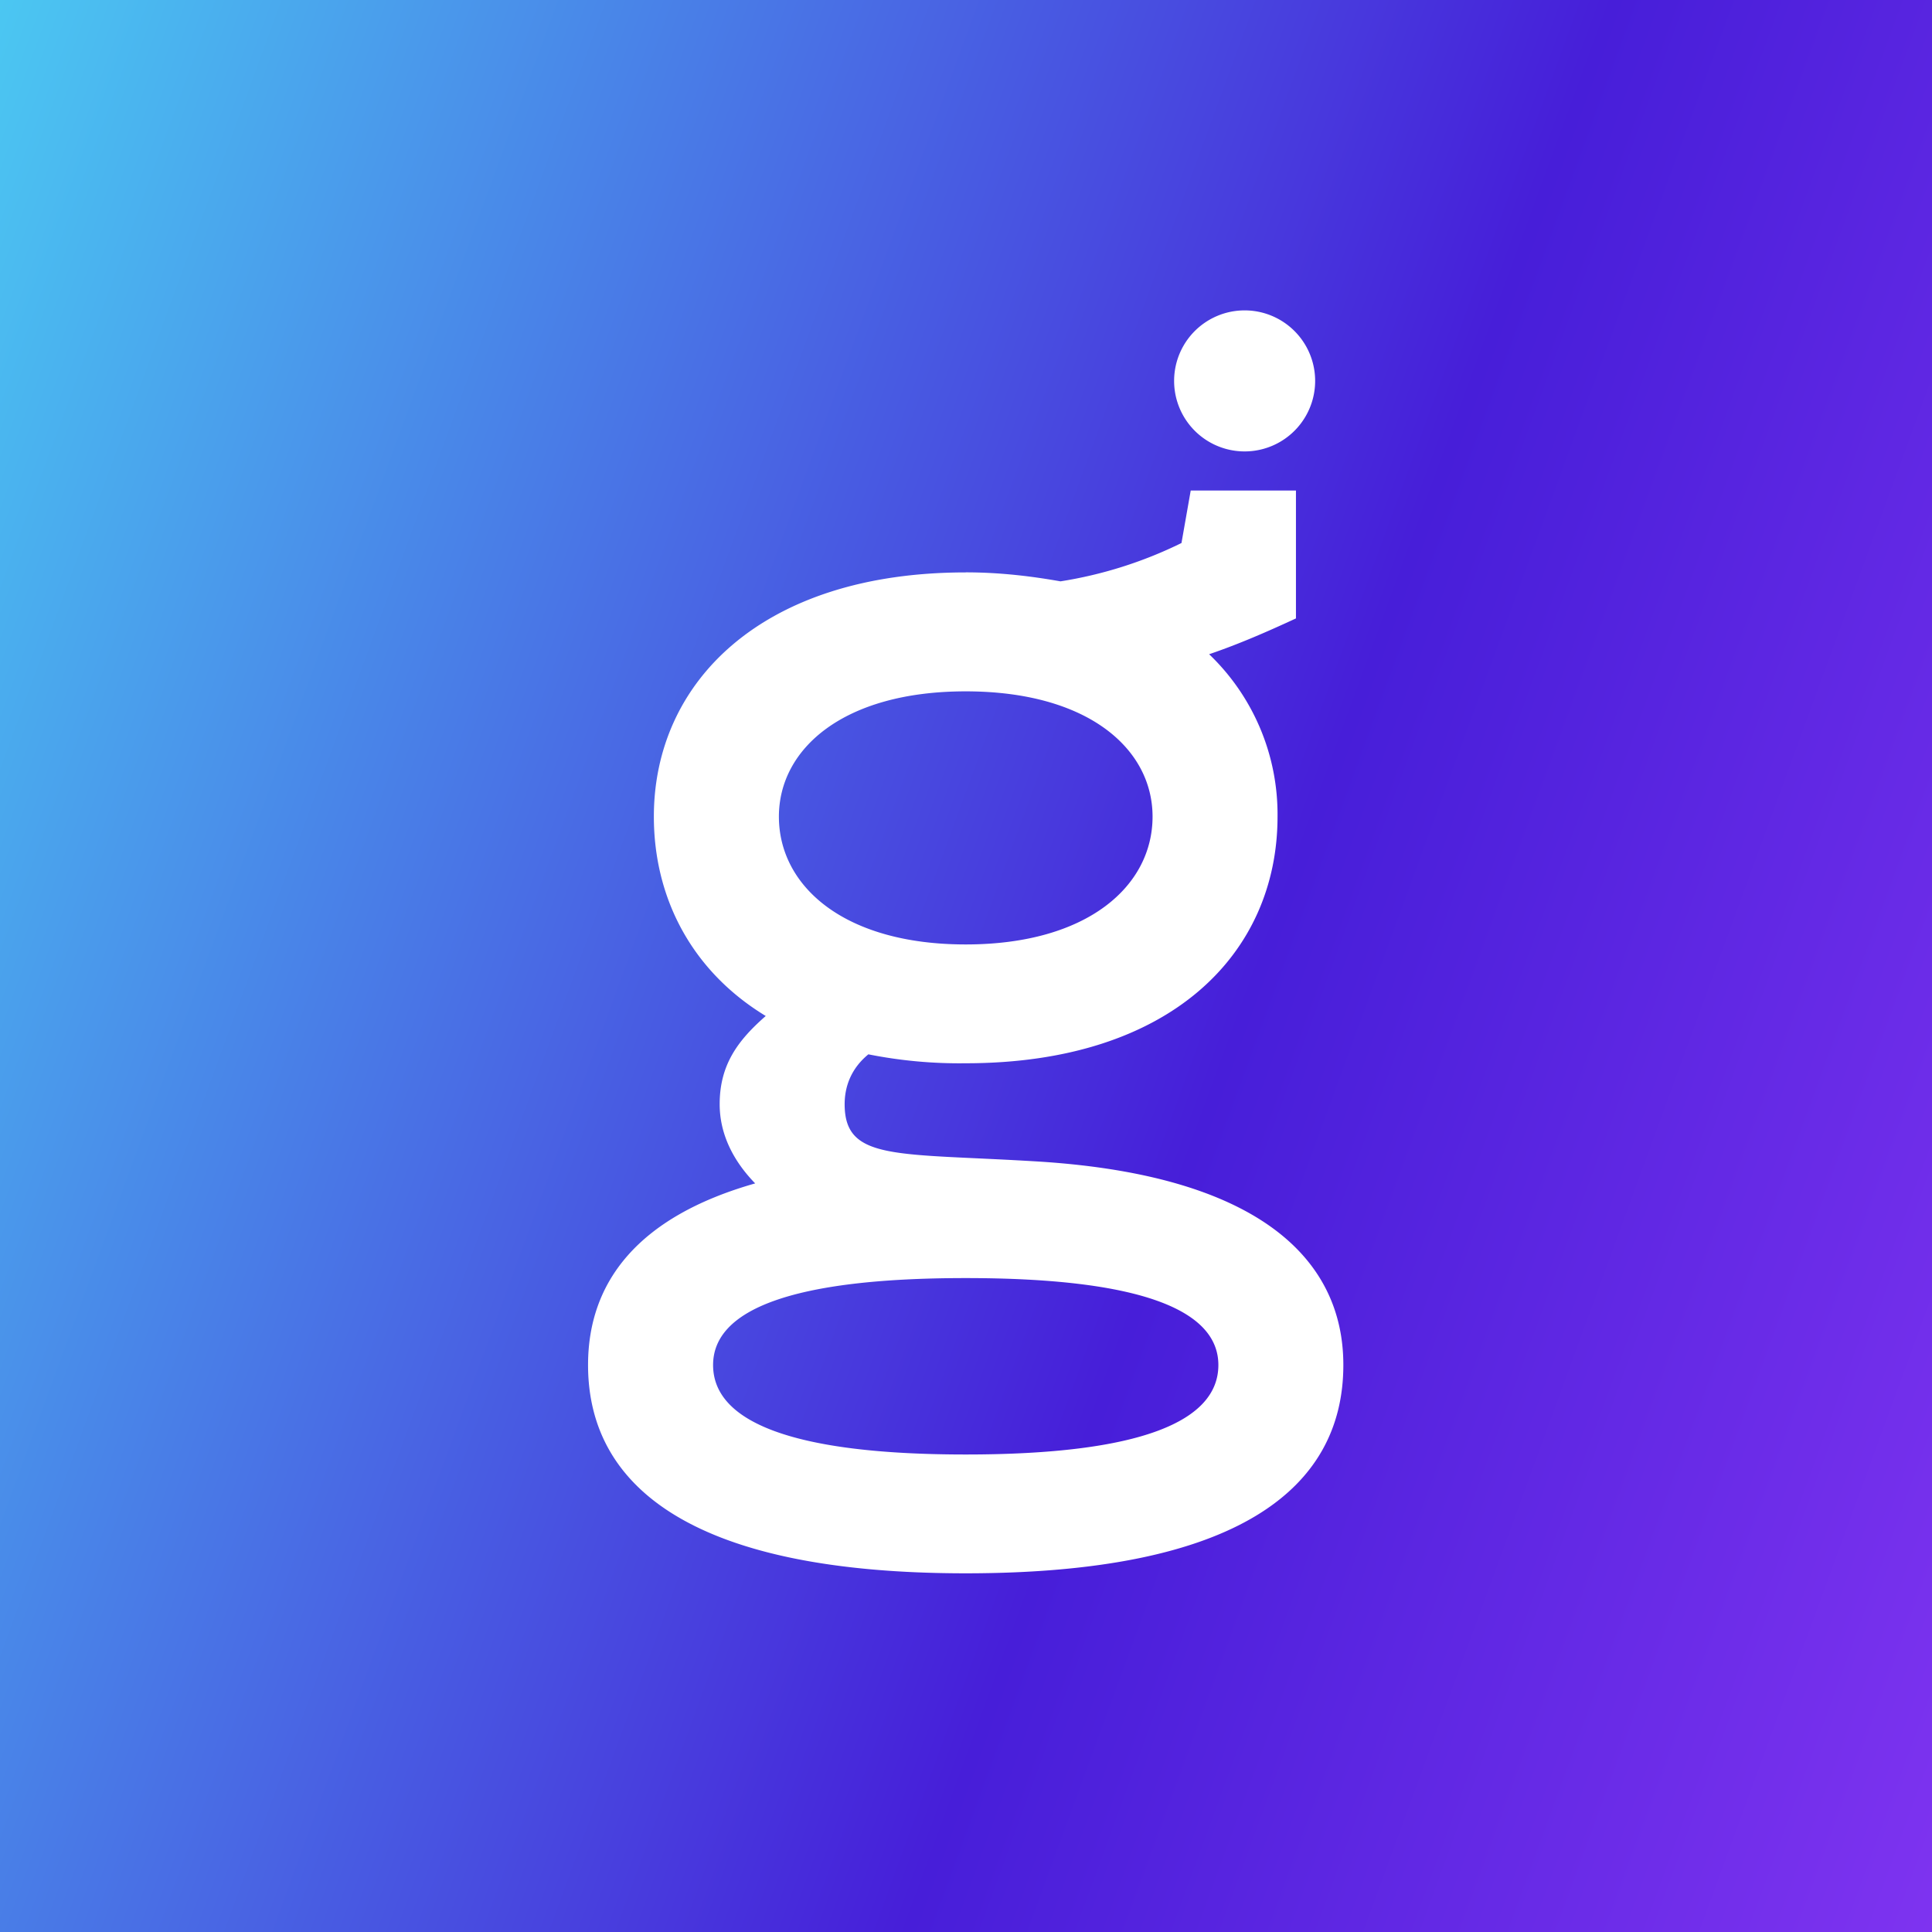
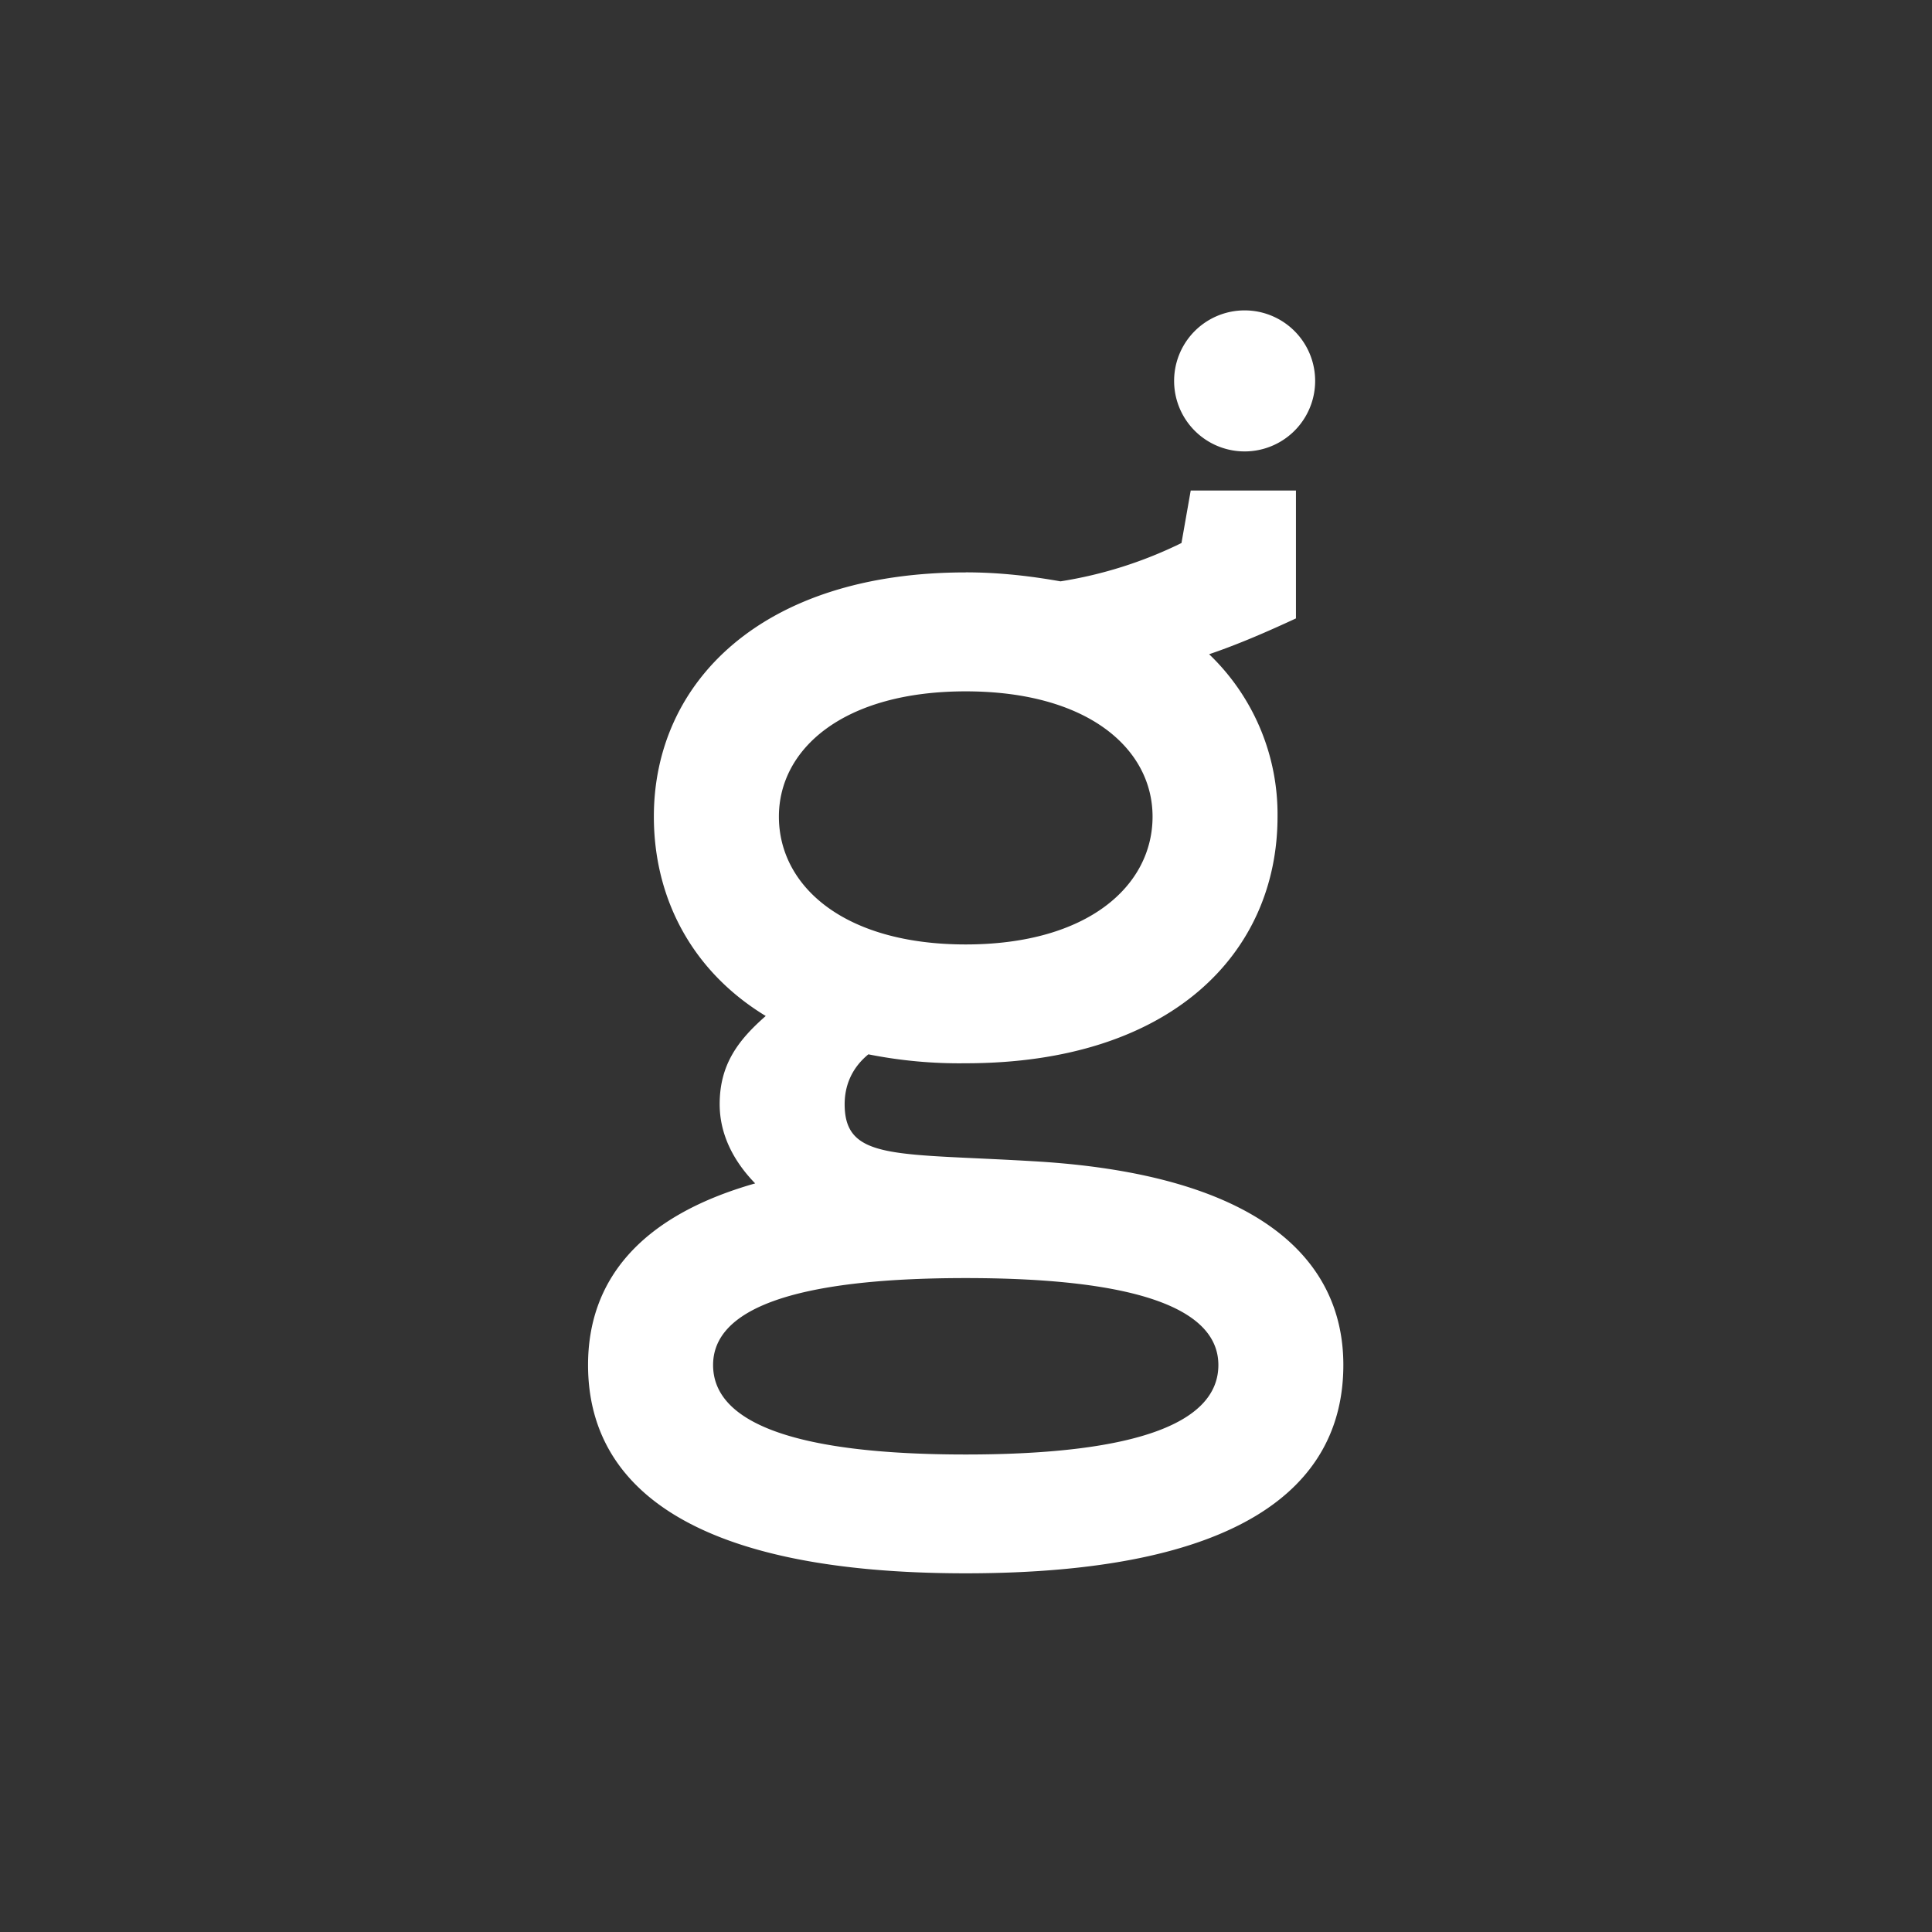
<svg xmlns="http://www.w3.org/2000/svg" data-bbox="0 0 32 32" viewBox="0 0 32 32" height="32" width="32" data-type="ugc">
  <rect x="0" y="0" width="32" height="32" fill="#333333" stroke="none" />
  <g>
-     <path fill="url(#9fd52547-585a-4d1d-a998-766d65730d4a)" d="M32 0v32H0V0z" />
    <path fill="#ffffff" d="M15.995 9.48c.567 0 1.09.064 1.57.149a7 7 0 0 0 2.004-.635l.153-.869h1.743v2.118c-.457.211-.937.423-1.438.593a3.67 3.67 0 0 1 1.133 2.689c0 2.265-1.765 4.086-5.165 4.086a7.7 7.7 0 0 1-1.612-.148c-.284.233-.393.53-.393.826 0 .952.872.804 3.247.952 3.575.233 5.013 1.588 5.013 3.367 0 2.054-1.765 3.451-6.255 3.451-4.467 0-6.255-1.397-6.255-3.451 0-1.376.829-2.456 2.768-3.007-.37-.38-.588-.825-.588-1.312 0-.657.305-1.06.763-1.461-1.22-.741-1.853-1.948-1.853-3.303 0-2.224 1.787-4.044 5.165-4.044m0 1.97c-2.027 0-3.094.953-3.094 2.075 0 1.143 1.067 2.117 3.094 2.117s3.095-.974 3.095-2.117c0-1.123-1.068-2.075-3.095-2.075m0 9.718c-2.898 0-4.184.53-4.184 1.44 0 .931 1.286 1.482 4.184 1.482s4.185-.55 4.185-1.482c0-.91-1.286-1.44-4.185-1.44" />
    <path fill="#ffffff" d="M21.783 6.309a1.168 1.168 0 1 1-2.336 0 1.168 1.168 0 0 1 2.336 0" />
    <defs fill="none">
      <linearGradient gradientUnits="userSpaceOnUse" y2="12.25" x2="42.934" y1="-3.463" x1="0" id="9fd52547-585a-4d1d-a998-766d65730d4a">
        <stop stop-color="#4BCFF3" />
        <stop stop-color="#471ED9" offset=".575" />
        <stop stop-color="#8A38F5" offset="1" />
      </linearGradient>
    </defs>
  </g>
</svg>